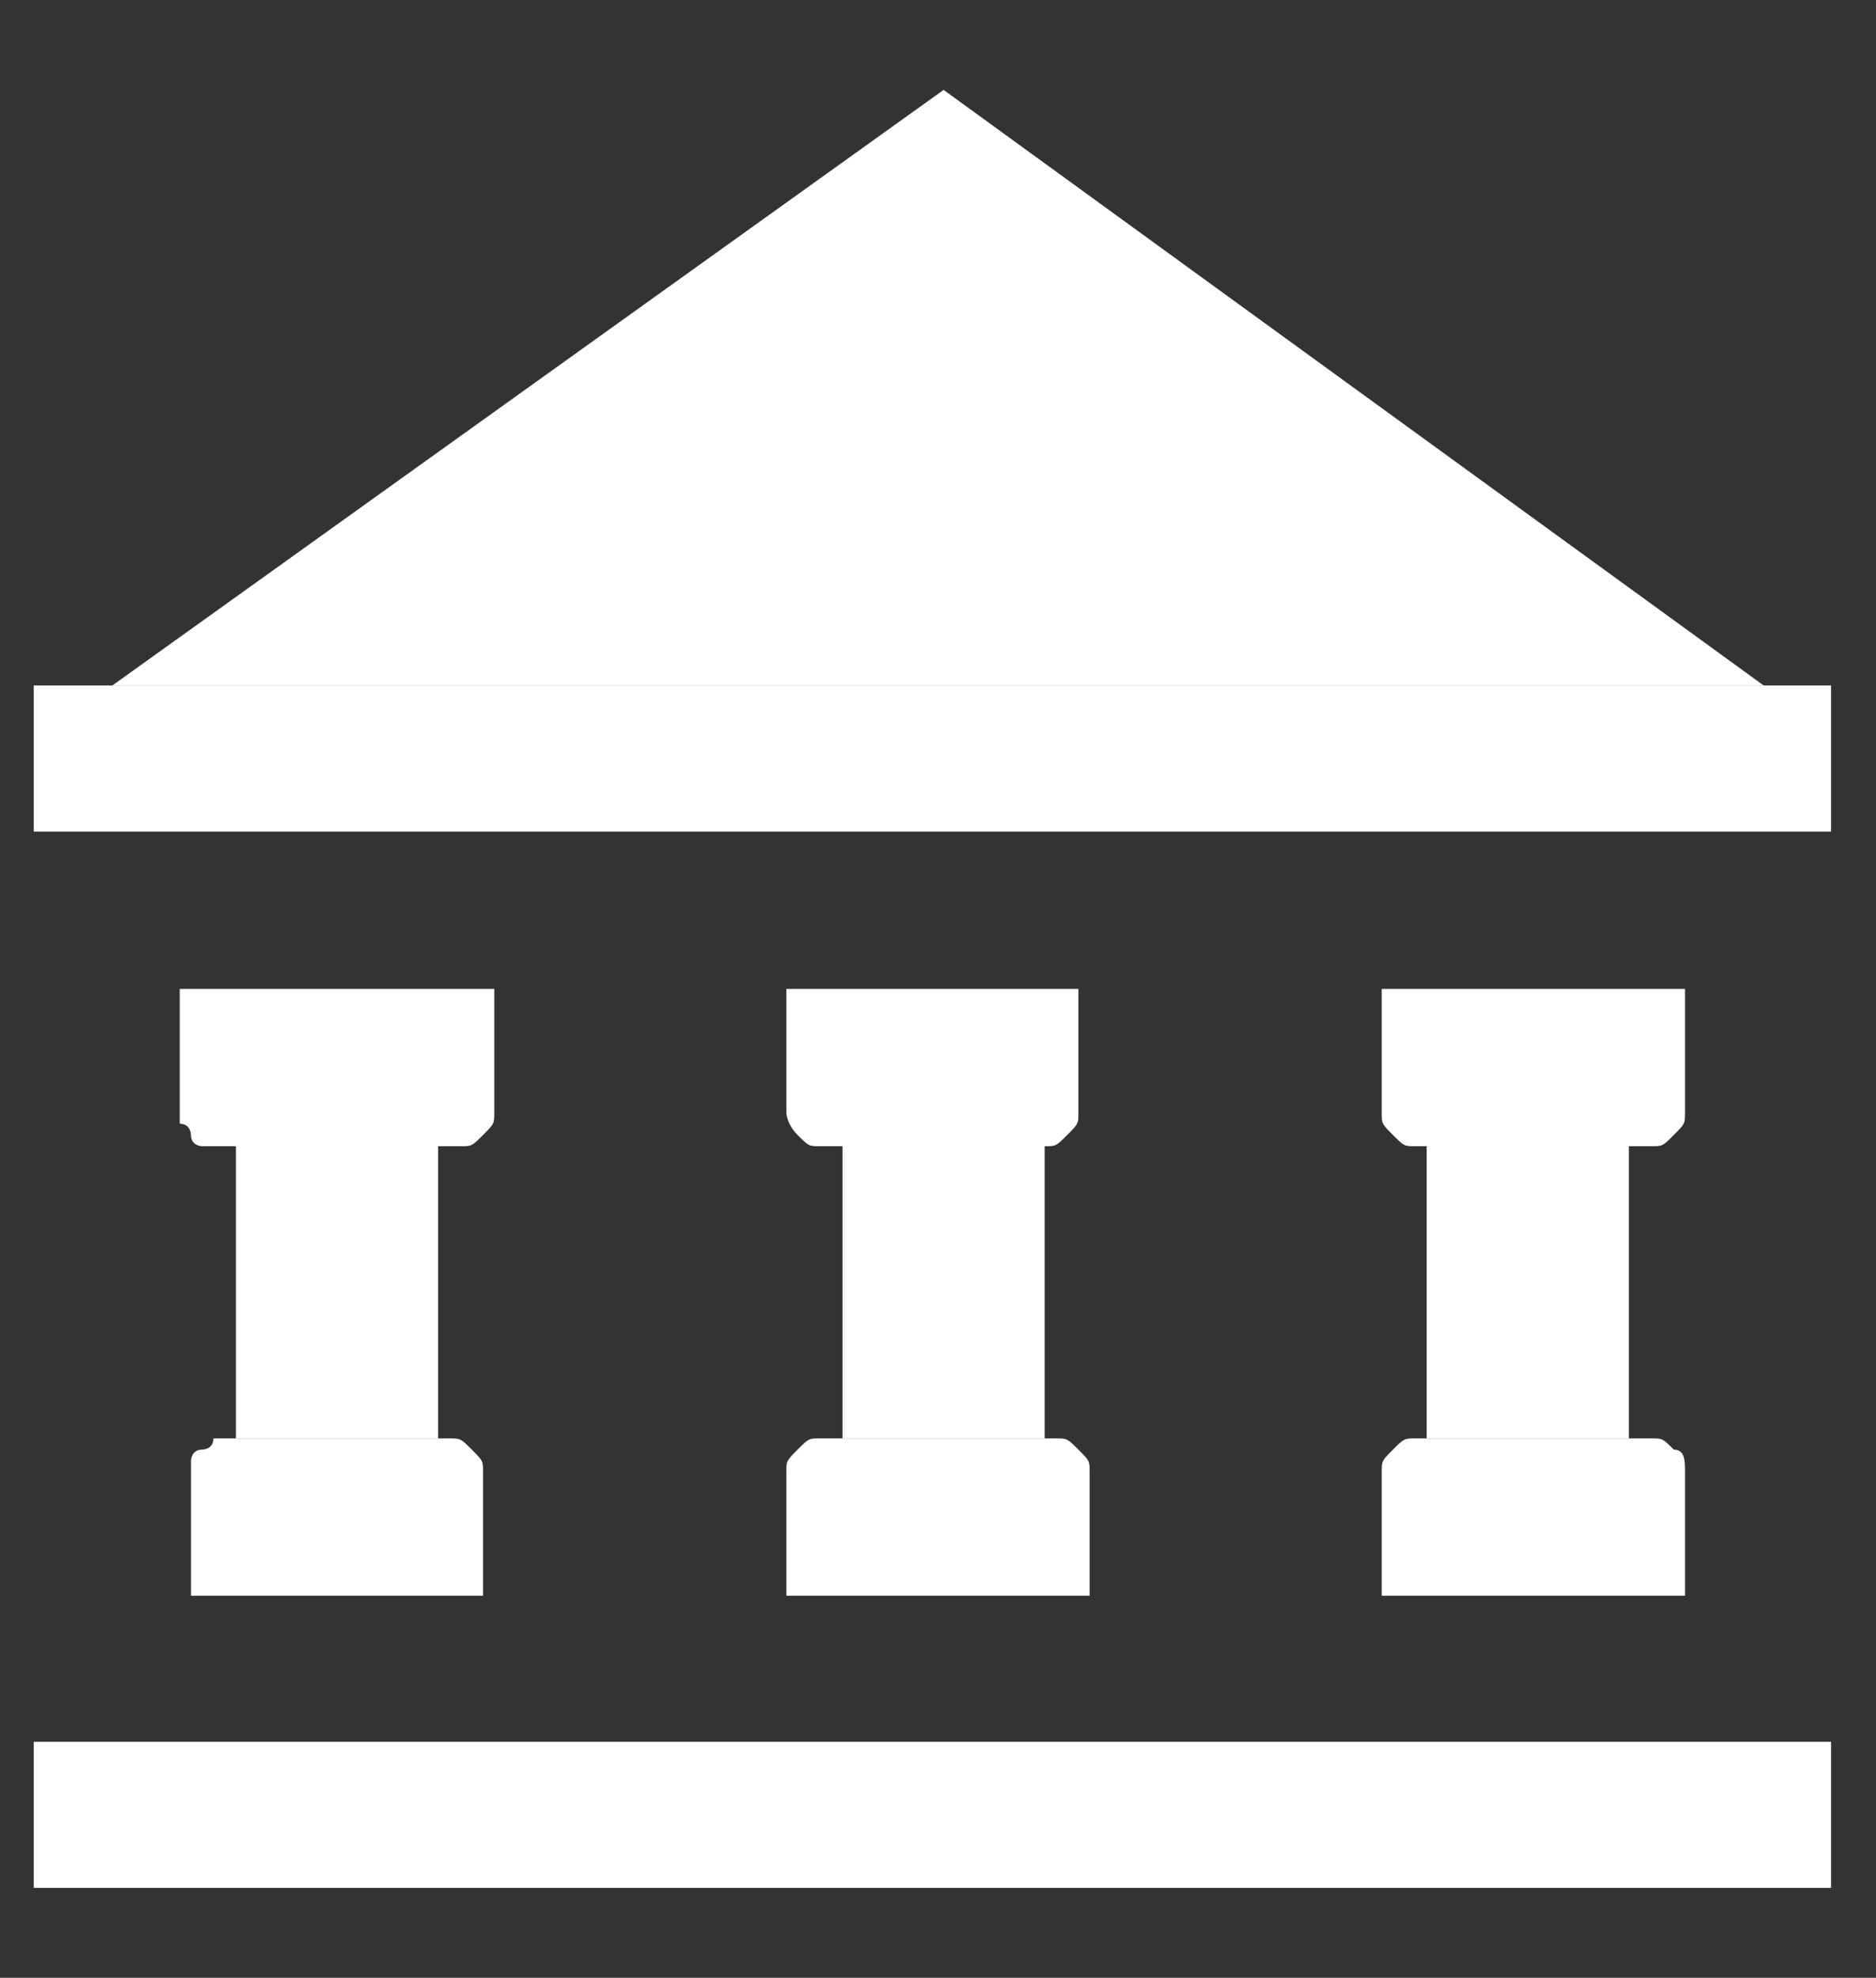
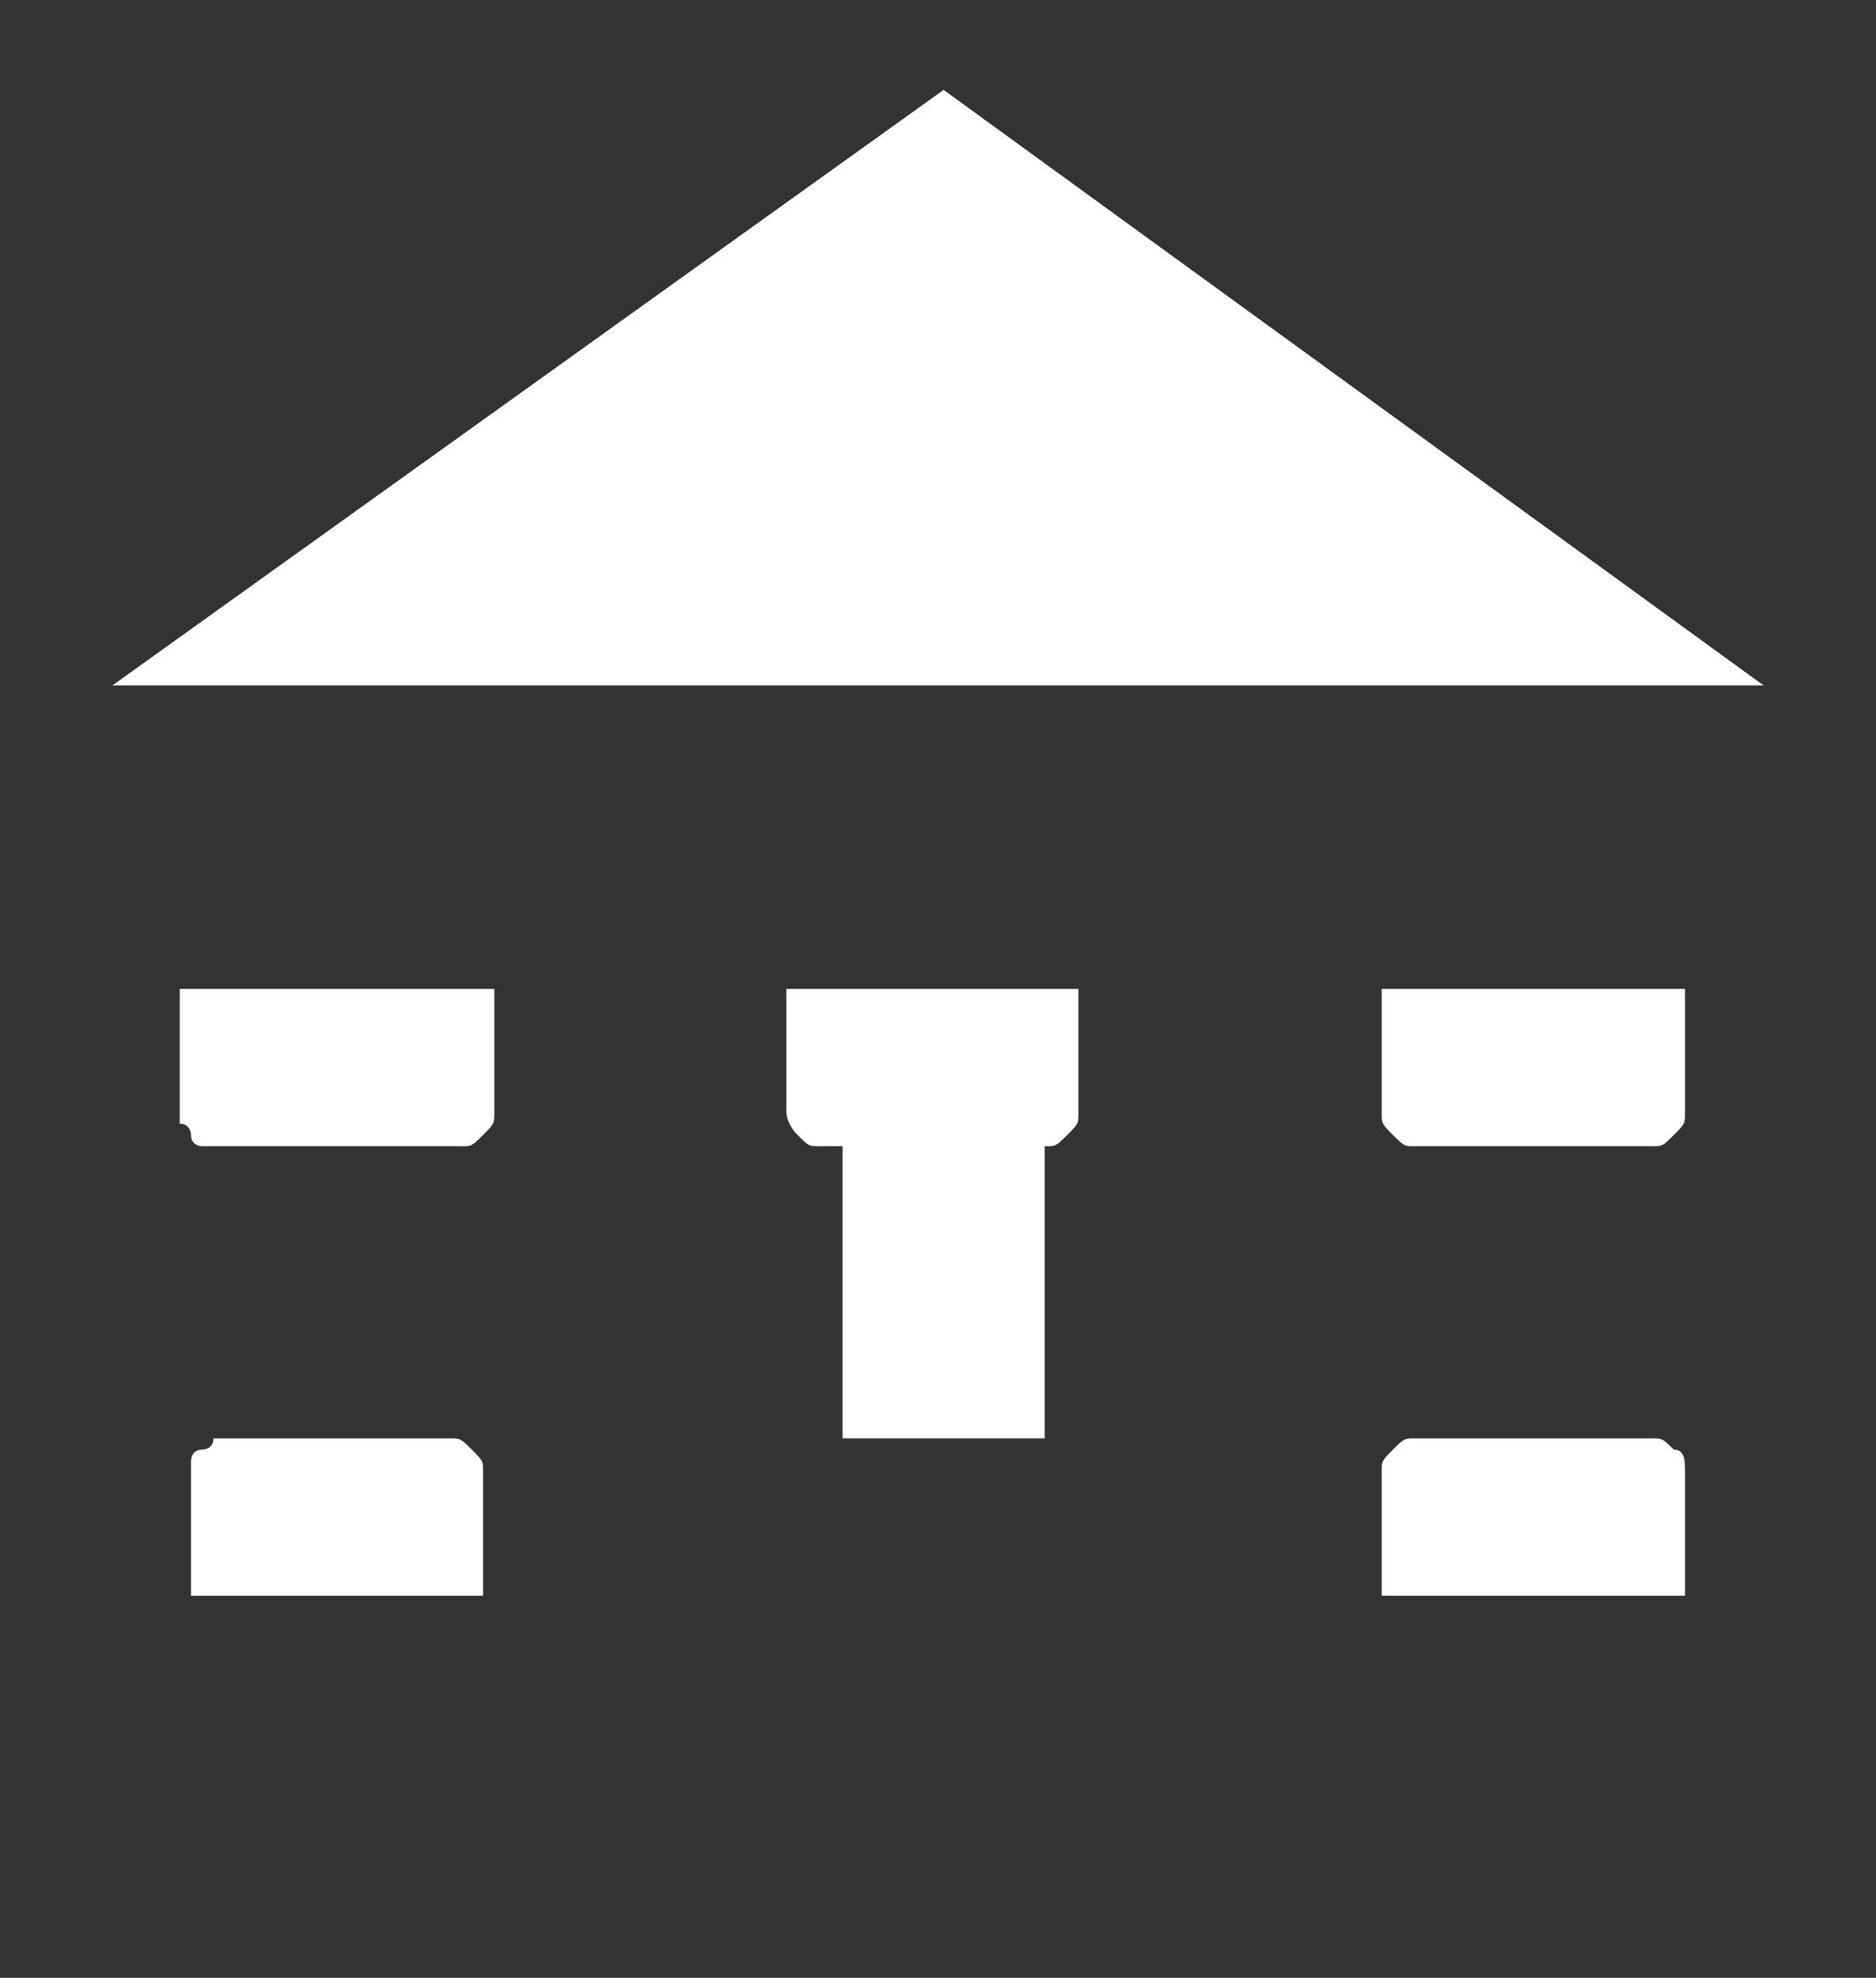
<svg xmlns="http://www.w3.org/2000/svg" version="1.1" id="Layer_1" x="0px" y="0px" viewBox="0 0 16.7 17.6" style="enable-background:new 0 0 16.7 17.6;" xml:space="preserve">
  <rect x="0" y="0" width="16.7" height="17.6" fill="#333333" stroke="none" />
  <style type="text/css">
	.st0{fill:#FFFFFF;}
</style>
  <g>
-     <path class="st0" d="M3.9,10.1H2.1v2.7h1.8V10.1z" />
    <path class="st0" d="M1.7,8.8h2.7v1.1c0,0.1,0,0.1-0.1,0.2c-0.1,0.1-0.1,0.1-0.2,0.1H1.9c0,0-0.1,0-0.1,0c0,0-0.1,0-0.1-0.1   c0,0,0-0.1-0.1-0.1c0,0,0-0.1,0-0.1V8.8z" />
    <path class="st0" d="M1.9,12.8h2.1c0.1,0,0.1,0,0.2,0.1c0.1,0.1,0.1,0.1,0.1,0.2v1.1H1.7v-1.1c0,0,0-0.1,0-0.1c0,0,0-0.1,0.1-0.1   c0,0,0.1,0,0.1-0.1C1.9,12.8,1.9,12.8,1.9,12.8z" />
-     <path class="st0" d="M14.5,10.1h-1.8v2.7h1.8V10.1z" />
    <path class="st0" d="M12.3,8.8H15v1.1c0,0.1,0,0.1-0.1,0.2c-0.1,0.1-0.1,0.1-0.2,0.1h-2.1c-0.1,0-0.1,0-0.2-0.1   c-0.1-0.1-0.1-0.1-0.1-0.2V8.8z" />
    <path class="st0" d="M12.6,12.8h2.1c0.1,0,0.1,0,0.2,0.1C15,12.9,15,13,15,13.1v1.1h-2.7v-1.1c0-0.1,0-0.1,0.1-0.2   C12.5,12.8,12.5,12.8,12.6,12.8z" />
    <path class="st0" d="M15.7,6.1L8.4,0.8L1,6.1" />
-     <path class="st0" d="M16.3,6.1h-16v1.3h16V6.1z" />
-     <path class="st0" d="M16.3,15.5h-16v1.3h16V15.5z" />
    <path class="st0" d="M9.3,10.1H7.5v2.7h1.8V10.1z" />
    <path class="st0" d="M7,8.8h2.6v1.1c0,0.1,0,0.1-0.1,0.2c-0.1,0.1-0.1,0.1-0.2,0.1H7.3c-0.1,0-0.1,0-0.2-0.1C7,10,7,9.9,7,9.9V8.8z   " />
-     <path class="st0" d="M7.3,12.8h2.1c0.1,0,0.1,0,0.2,0.1c0.1,0.1,0.1,0.1,0.1,0.2v1.1H7v-1.1c0-0.1,0-0.1,0.1-0.2   C7.2,12.8,7.2,12.8,7.3,12.8z" />
  </g>
</svg>